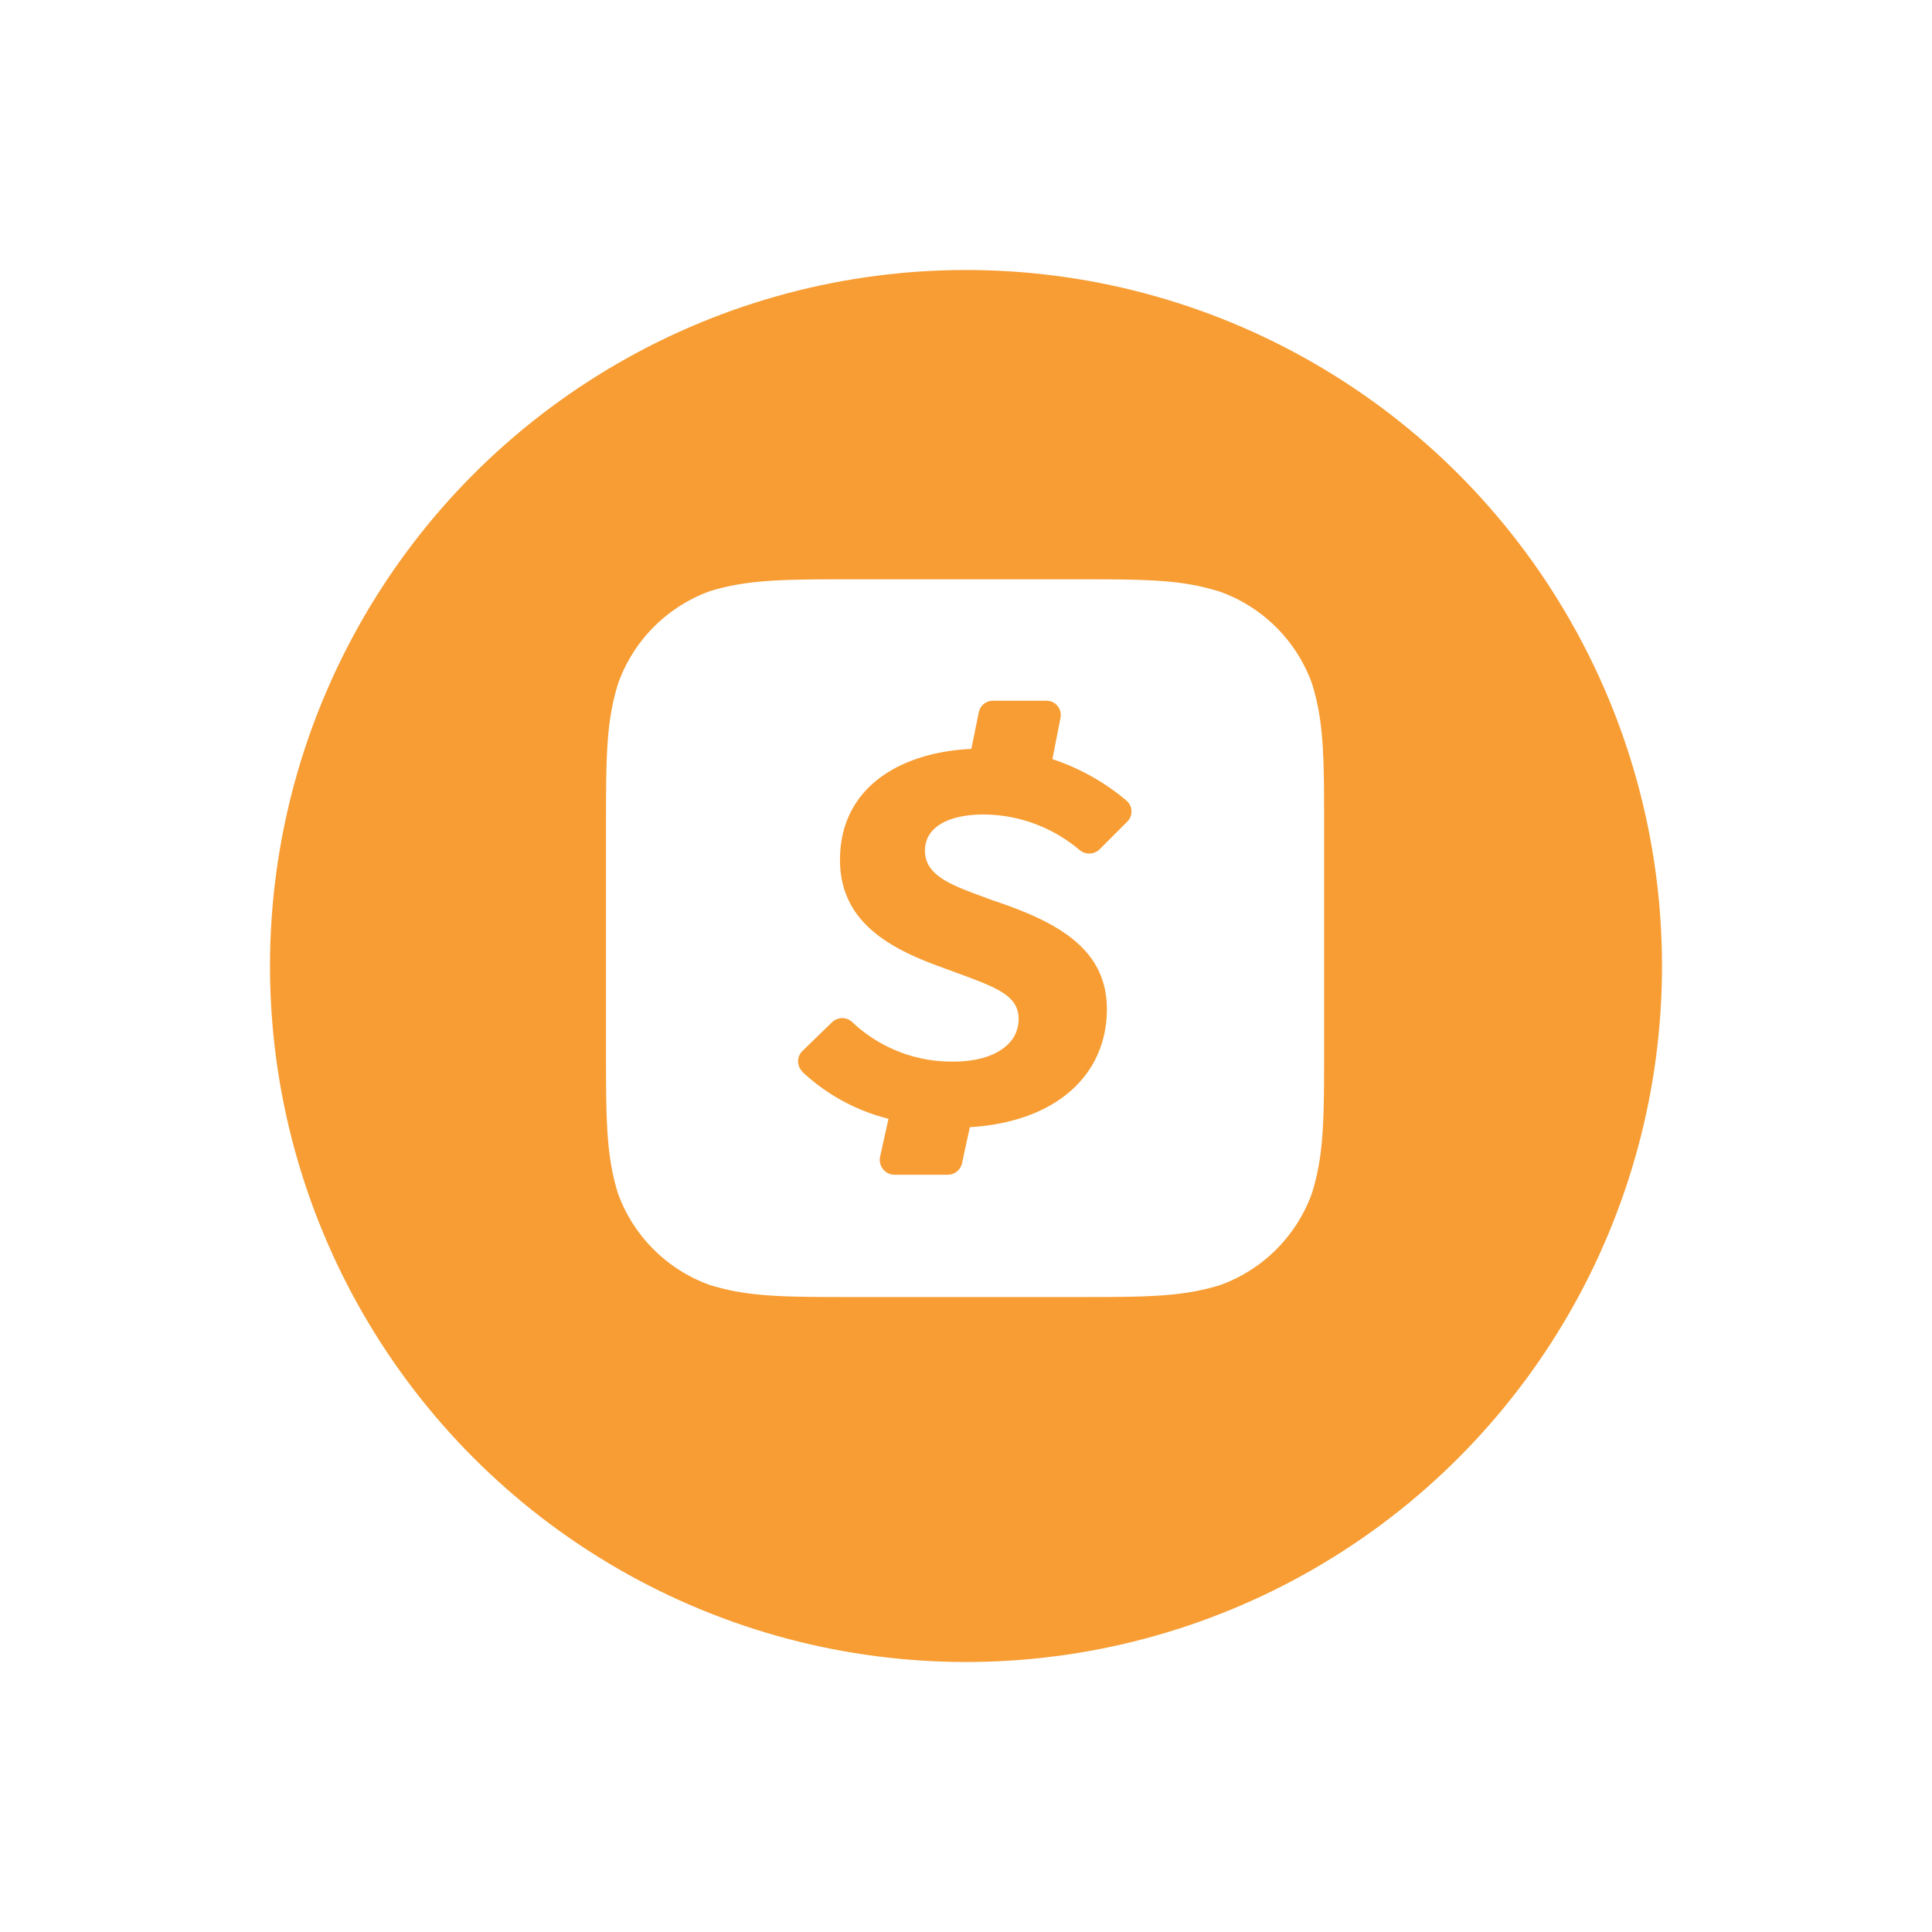
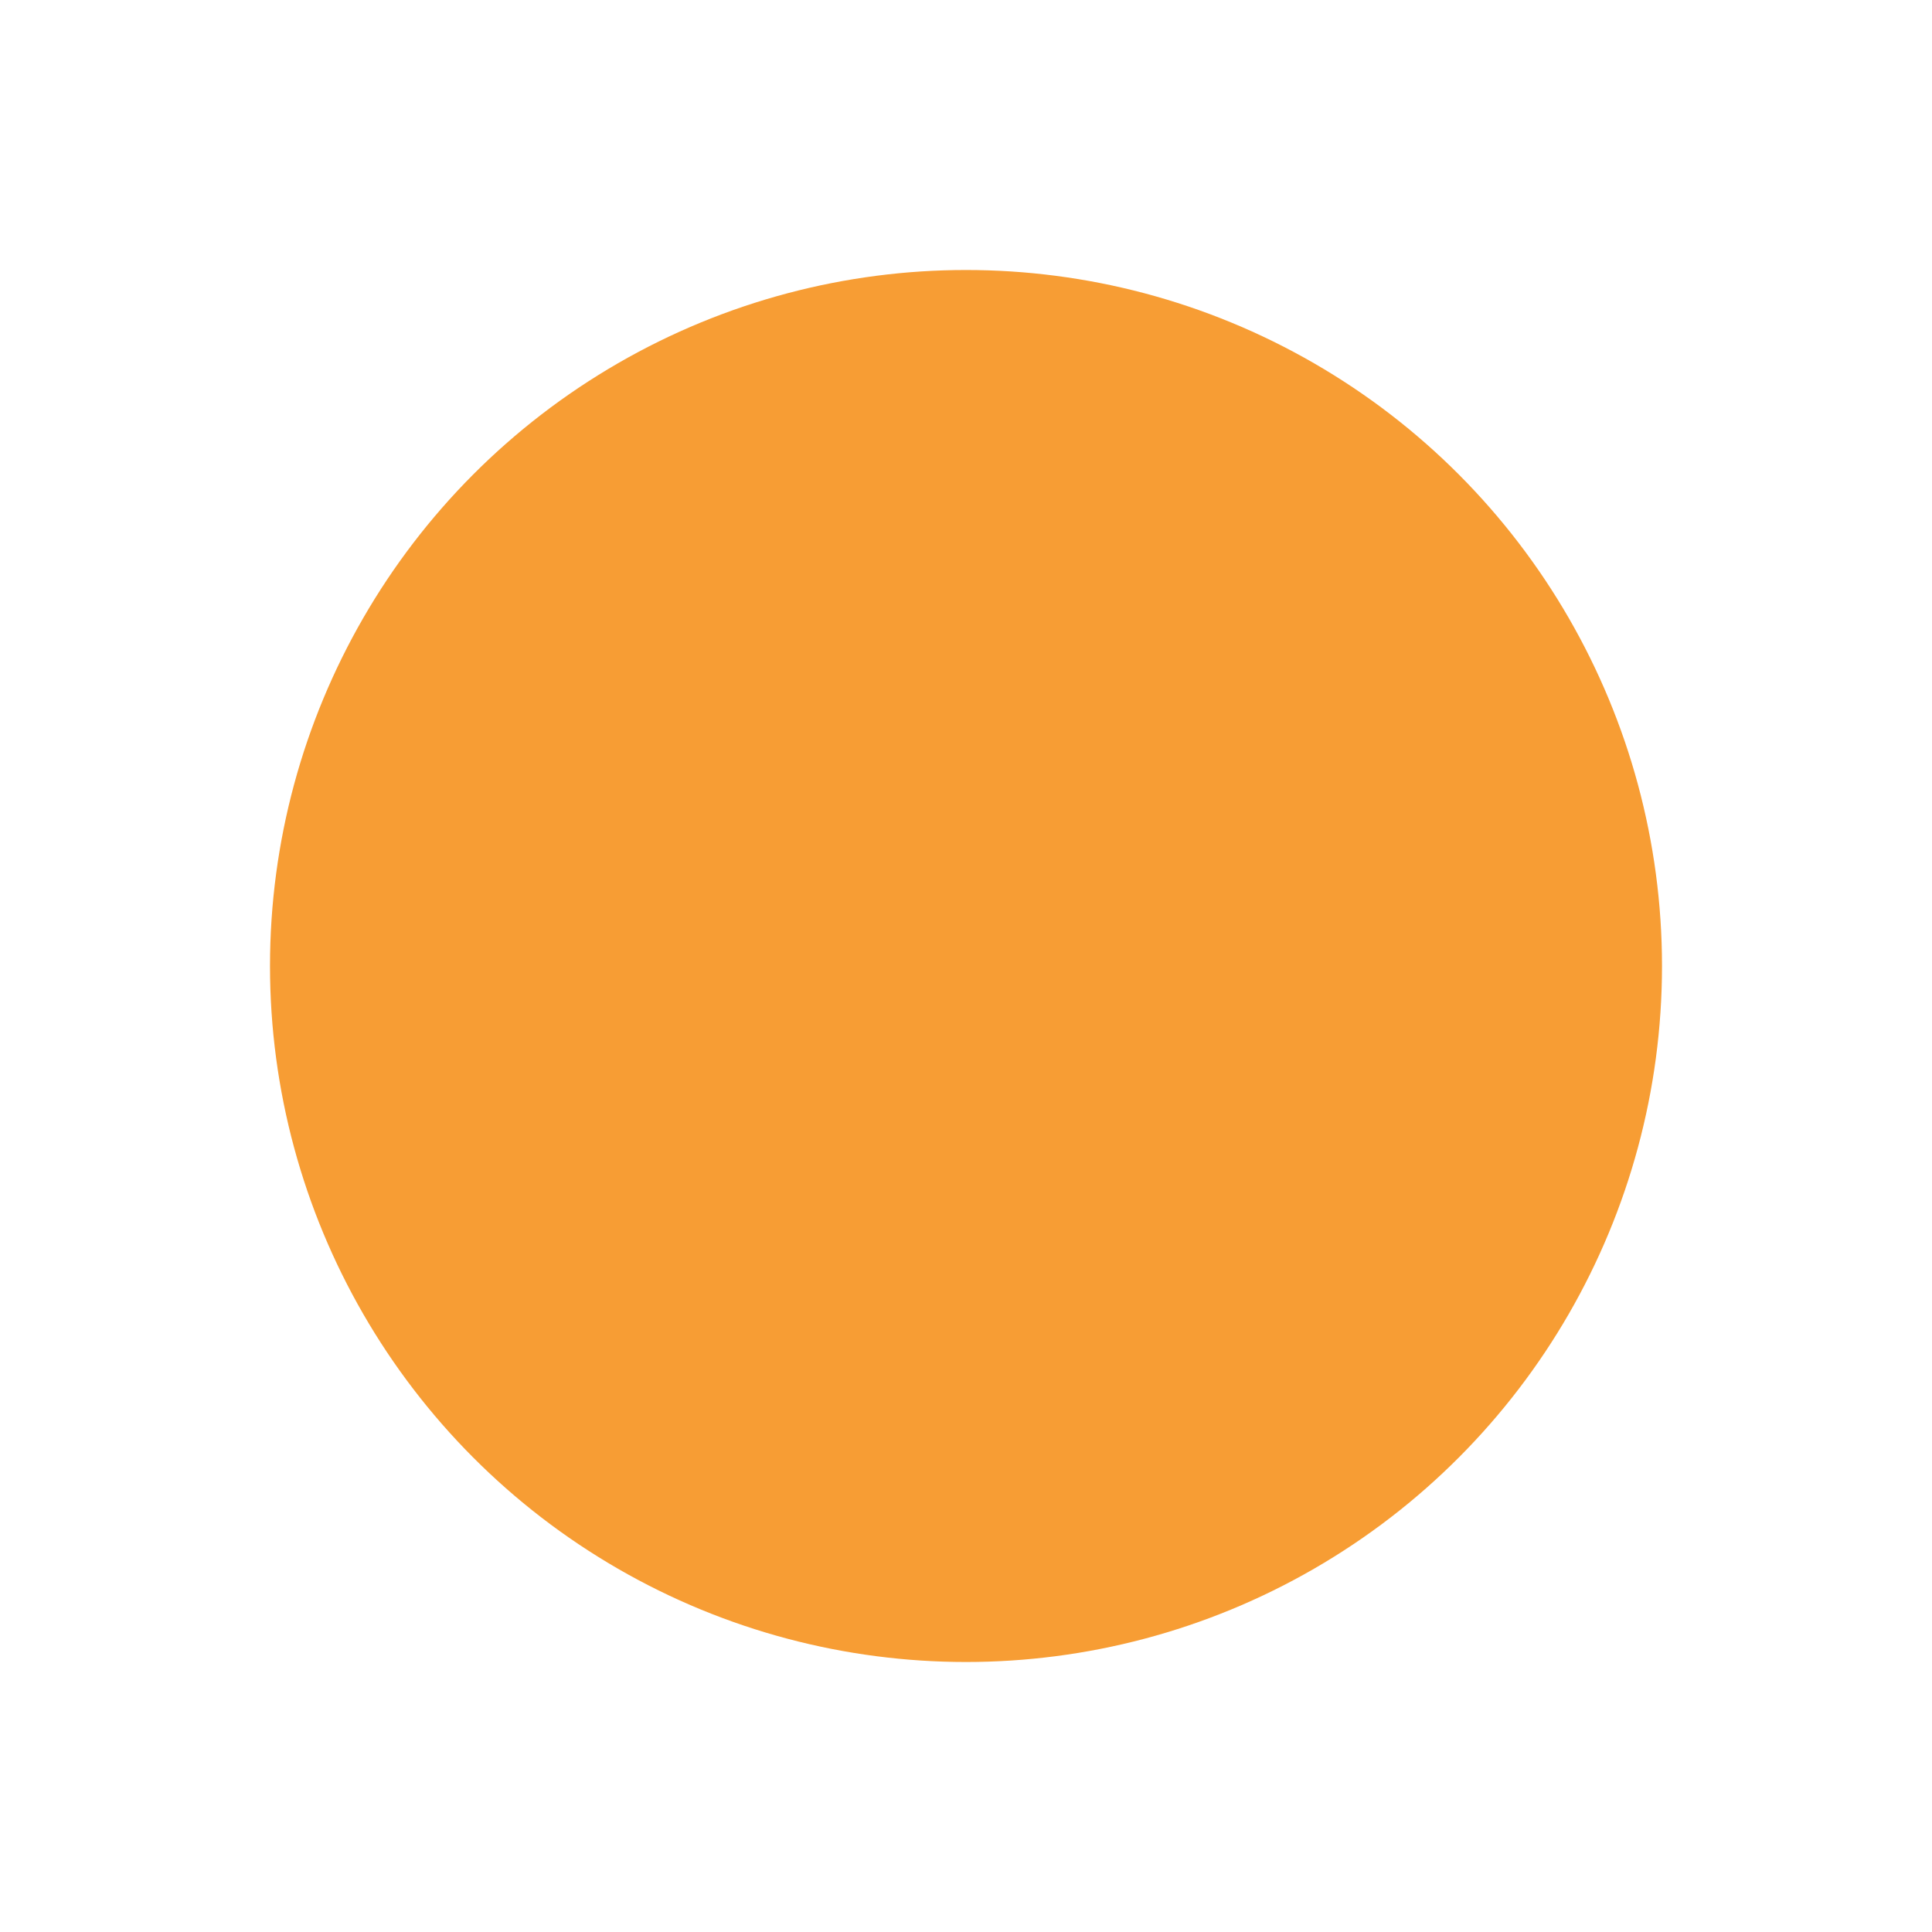
<svg xmlns="http://www.w3.org/2000/svg" width="161" height="161" viewBox="0 0 161 161">
  <defs>
    <style>.a{fill:#f79d34;}.b{fill:#fff;}.c{filter:url(#a);}</style>
    <filter id="a" x="0" y="0" width="161" height="161" filterUnits="userSpaceOnUse">
      <feOffset dy="2" input="SourceAlpha" />
      <feGaussianBlur stdDeviation="7.5" result="b" />
      <feFlood flood-opacity="0.161" />
      <feComposite operator="in" in2="b" />
      <feComposite in="SourceGraphic" />
    </filter>
  </defs>
  <g transform="translate(-1028.5 -1884.5)">
    <g class="c" transform="matrix(1, 0, 0, 1, 1028.5, 1884.5)">
      <circle class="a" cx="58" cy="58" r="58" transform="translate(22.5 20.5)" />
    </g>
-     <path class="b" d="M58.82,8.652a12.716,12.716,0,0,0-7.6-7.6C47.949,0,44.981,0,38.947,0h-18.1c-5.984,0-9,0-12.218,1a12.716,12.716,0,0,0-7.6,7.63C0,11.869,0,14.861,0,20.845V38.972c0,6.009,0,8.976,1,12.218a12.716,12.716,0,0,0,7.6,7.6c3.241,1.022,6.234,1.022,12.218,1.022H38.972c6.009,0,9,0,12.218-1a12.717,12.717,0,0,0,7.63-7.63c1.022-3.241,1.022-6.234,1.022-12.218V20.895c0-6.009,0-9-1.022-12.243ZM43.435,20.2l-2.319,2.319a1.247,1.247,0,0,1-1.671.025A12.467,12.467,0,0,0,31.417,19.6c-2.419,0-4.837.8-4.837,3.017,0,2.244,2.593,2.992,5.585,4.114,5.236,1.745,9.575,3.94,9.575,9.076,0,5.585-4.339,9.425-11.42,9.849l-.648,2.992a1.222,1.222,0,0,1-1.2.972H24.012l-.224-.025a1.247,1.247,0,0,1-.948-1.471l.7-3.167a16.307,16.307,0,0,1-7.181-3.915v-.025a1.2,1.2,0,0,1,0-1.7L18.85,36.9a1.222,1.222,0,0,1,1.671,0,12.058,12.058,0,0,0,8.453,3.291c3.241,0,5.411-1.371,5.411-3.541s-2.194-2.743-6.333-4.289c-4.388-1.571-8.552-3.79-8.552-8.976,0-6.034,5.012-8.976,10.946-9.251l.623-3.067a1.2,1.2,0,0,1,1.2-.948H36.7l.249.025a1.194,1.194,0,0,1,.923,1.421L37.2,14.985a18.713,18.713,0,0,1,6.184,3.466l.05.05a1.189,1.189,0,0,1,0,1.7Z" transform="translate(1079 1932.775)" />
  </g>
</svg>